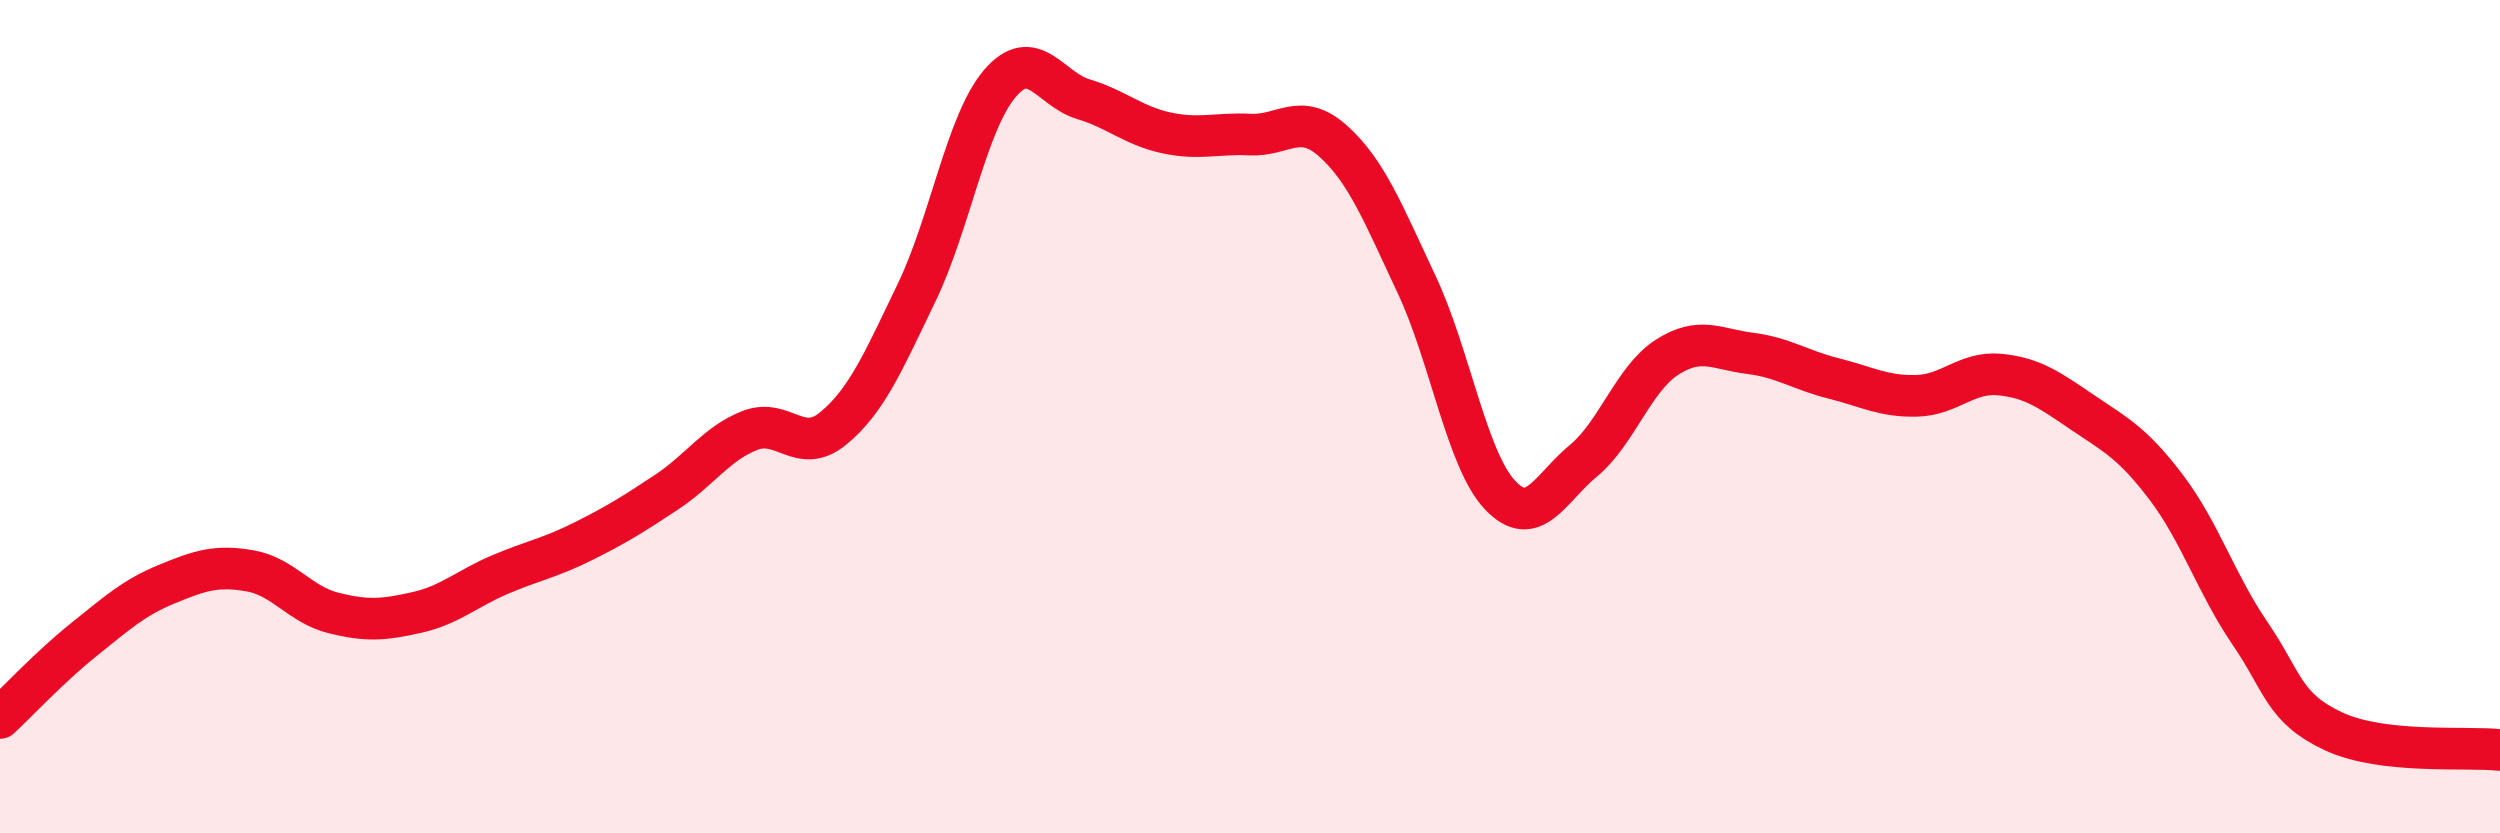
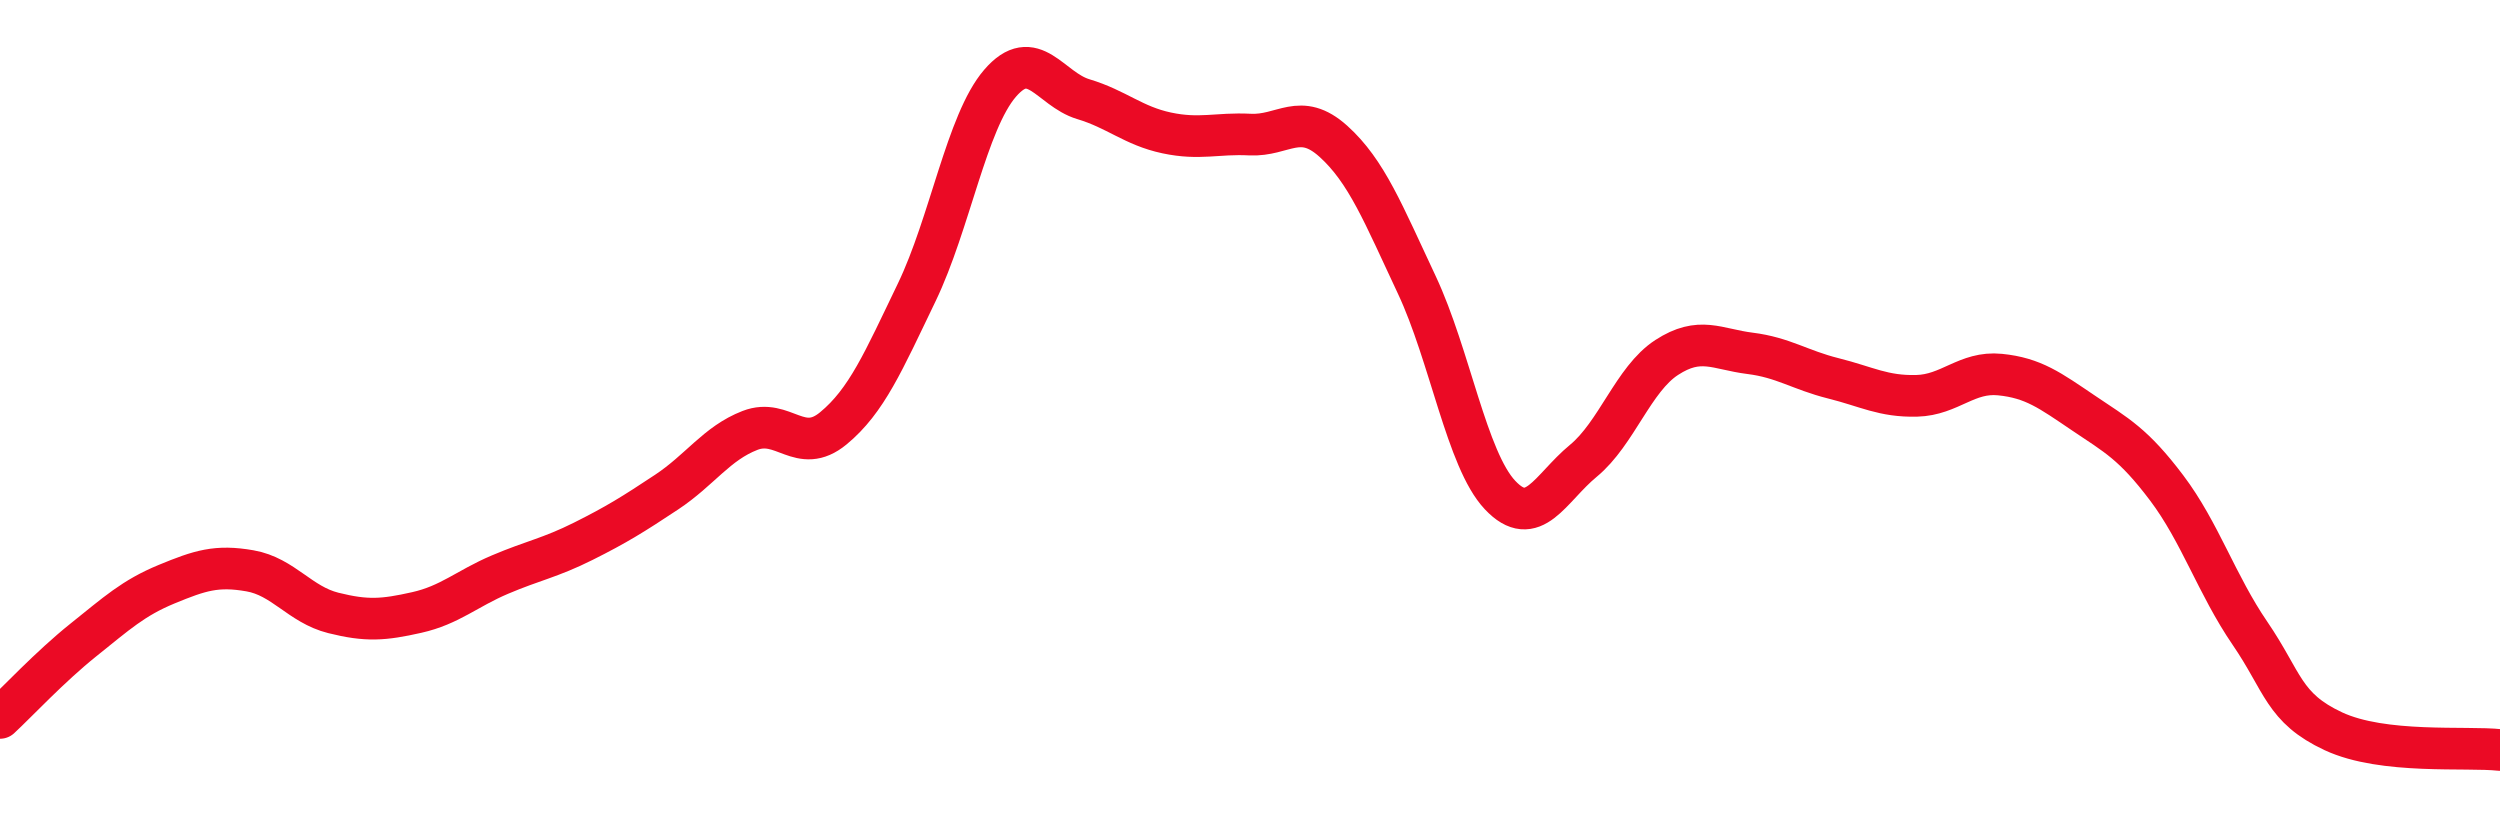
<svg xmlns="http://www.w3.org/2000/svg" width="60" height="20" viewBox="0 0 60 20">
-   <path d="M 0,17.23 C 0.4,16.86 1.2,16 2,15.36 C 2.8,14.72 3.2,14.35 4,14.02 C 4.8,13.69 5.2,13.56 6,13.7 C 6.8,13.84 7.2,14.51 8,14.71 C 8.8,14.91 9.2,14.88 10,14.7 C 10.8,14.52 11.2,14.13 12,13.79 C 12.8,13.45 13.2,13.39 14,12.99 C 14.8,12.59 15.2,12.34 16,11.81 C 16.8,11.28 17.2,10.64 18,10.33 C 18.8,10.02 19.2,10.94 20,10.28 C 20.8,9.62 21.2,8.68 22,7.02 C 22.8,5.36 23.2,2.93 24,2 C 24.8,1.07 25.2,2.14 26,2.38 C 26.8,2.62 27.2,3.02 28,3.19 C 28.8,3.36 29.2,3.19 30,3.23 C 30.8,3.27 31.2,2.67 32,3.39 C 32.8,4.11 33.2,5.13 34,6.83 C 34.8,8.53 35.2,11.03 36,11.88 C 36.8,12.73 37.2,11.72 38,11.06 C 38.8,10.4 39.2,9.1 40,8.58 C 40.8,8.06 41.2,8.38 42,8.48 C 42.8,8.58 43.2,8.88 44,9.08 C 44.8,9.28 45.2,9.52 46,9.5 C 46.8,9.48 47.2,8.91 48,8.99 C 48.8,9.07 49.2,9.37 50,9.91 C 50.8,10.45 51.2,10.65 52,11.71 C 52.8,12.77 53.2,14.03 54,15.2 C 54.8,16.37 54.8,16.99 56,17.55 C 57.2,18.11 59.2,17.91 60,18L60 20L0 20Z" fill="#EB0A25" opacity="0.1" stroke-linecap="round" stroke-linejoin="round" />
  <path d="M 0,17.23 C 0.4,16.86 1.2,16 2,15.36 C 2.8,14.72 3.2,14.35 4,14.02 C 4.8,13.69 5.2,13.56 6,13.7 C 6.8,13.84 7.2,14.51 8,14.71 C 8.8,14.91 9.2,14.88 10,14.7 C 10.8,14.52 11.2,14.13 12,13.79 C 12.8,13.45 13.2,13.39 14,12.99 C 14.8,12.59 15.2,12.34 16,11.81 C 16.8,11.28 17.2,10.64 18,10.33 C 18.8,10.02 19.2,10.94 20,10.28 C 20.8,9.62 21.2,8.68 22,7.02 C 22.8,5.36 23.2,2.93 24,2 C 24.8,1.07 25.2,2.14 26,2.38 C 26.8,2.62 27.2,3.02 28,3.19 C 28.8,3.36 29.2,3.19 30,3.23 C 30.8,3.27 31.2,2.67 32,3.39 C 32.8,4.11 33.2,5.13 34,6.83 C 34.8,8.53 35.2,11.03 36,11.88 C 36.8,12.73 37.2,11.72 38,11.06 C 38.8,10.4 39.2,9.1 40,8.58 C 40.8,8.06 41.2,8.38 42,8.48 C 42.8,8.58 43.2,8.88 44,9.08 C 44.8,9.28 45.2,9.52 46,9.5 C 46.8,9.48 47.2,8.91 48,8.99 C 48.8,9.07 49.2,9.37 50,9.91 C 50.8,10.45 51.2,10.65 52,11.71 C 52.8,12.77 53.2,14.03 54,15.2 C 54.8,16.37 54.8,16.99 56,17.55 C 57.2,18.11 59.2,17.91 60,18" stroke="#EB0A25" stroke-width="1" fill="none" stroke-linecap="round" stroke-linejoin="round" />
</svg>